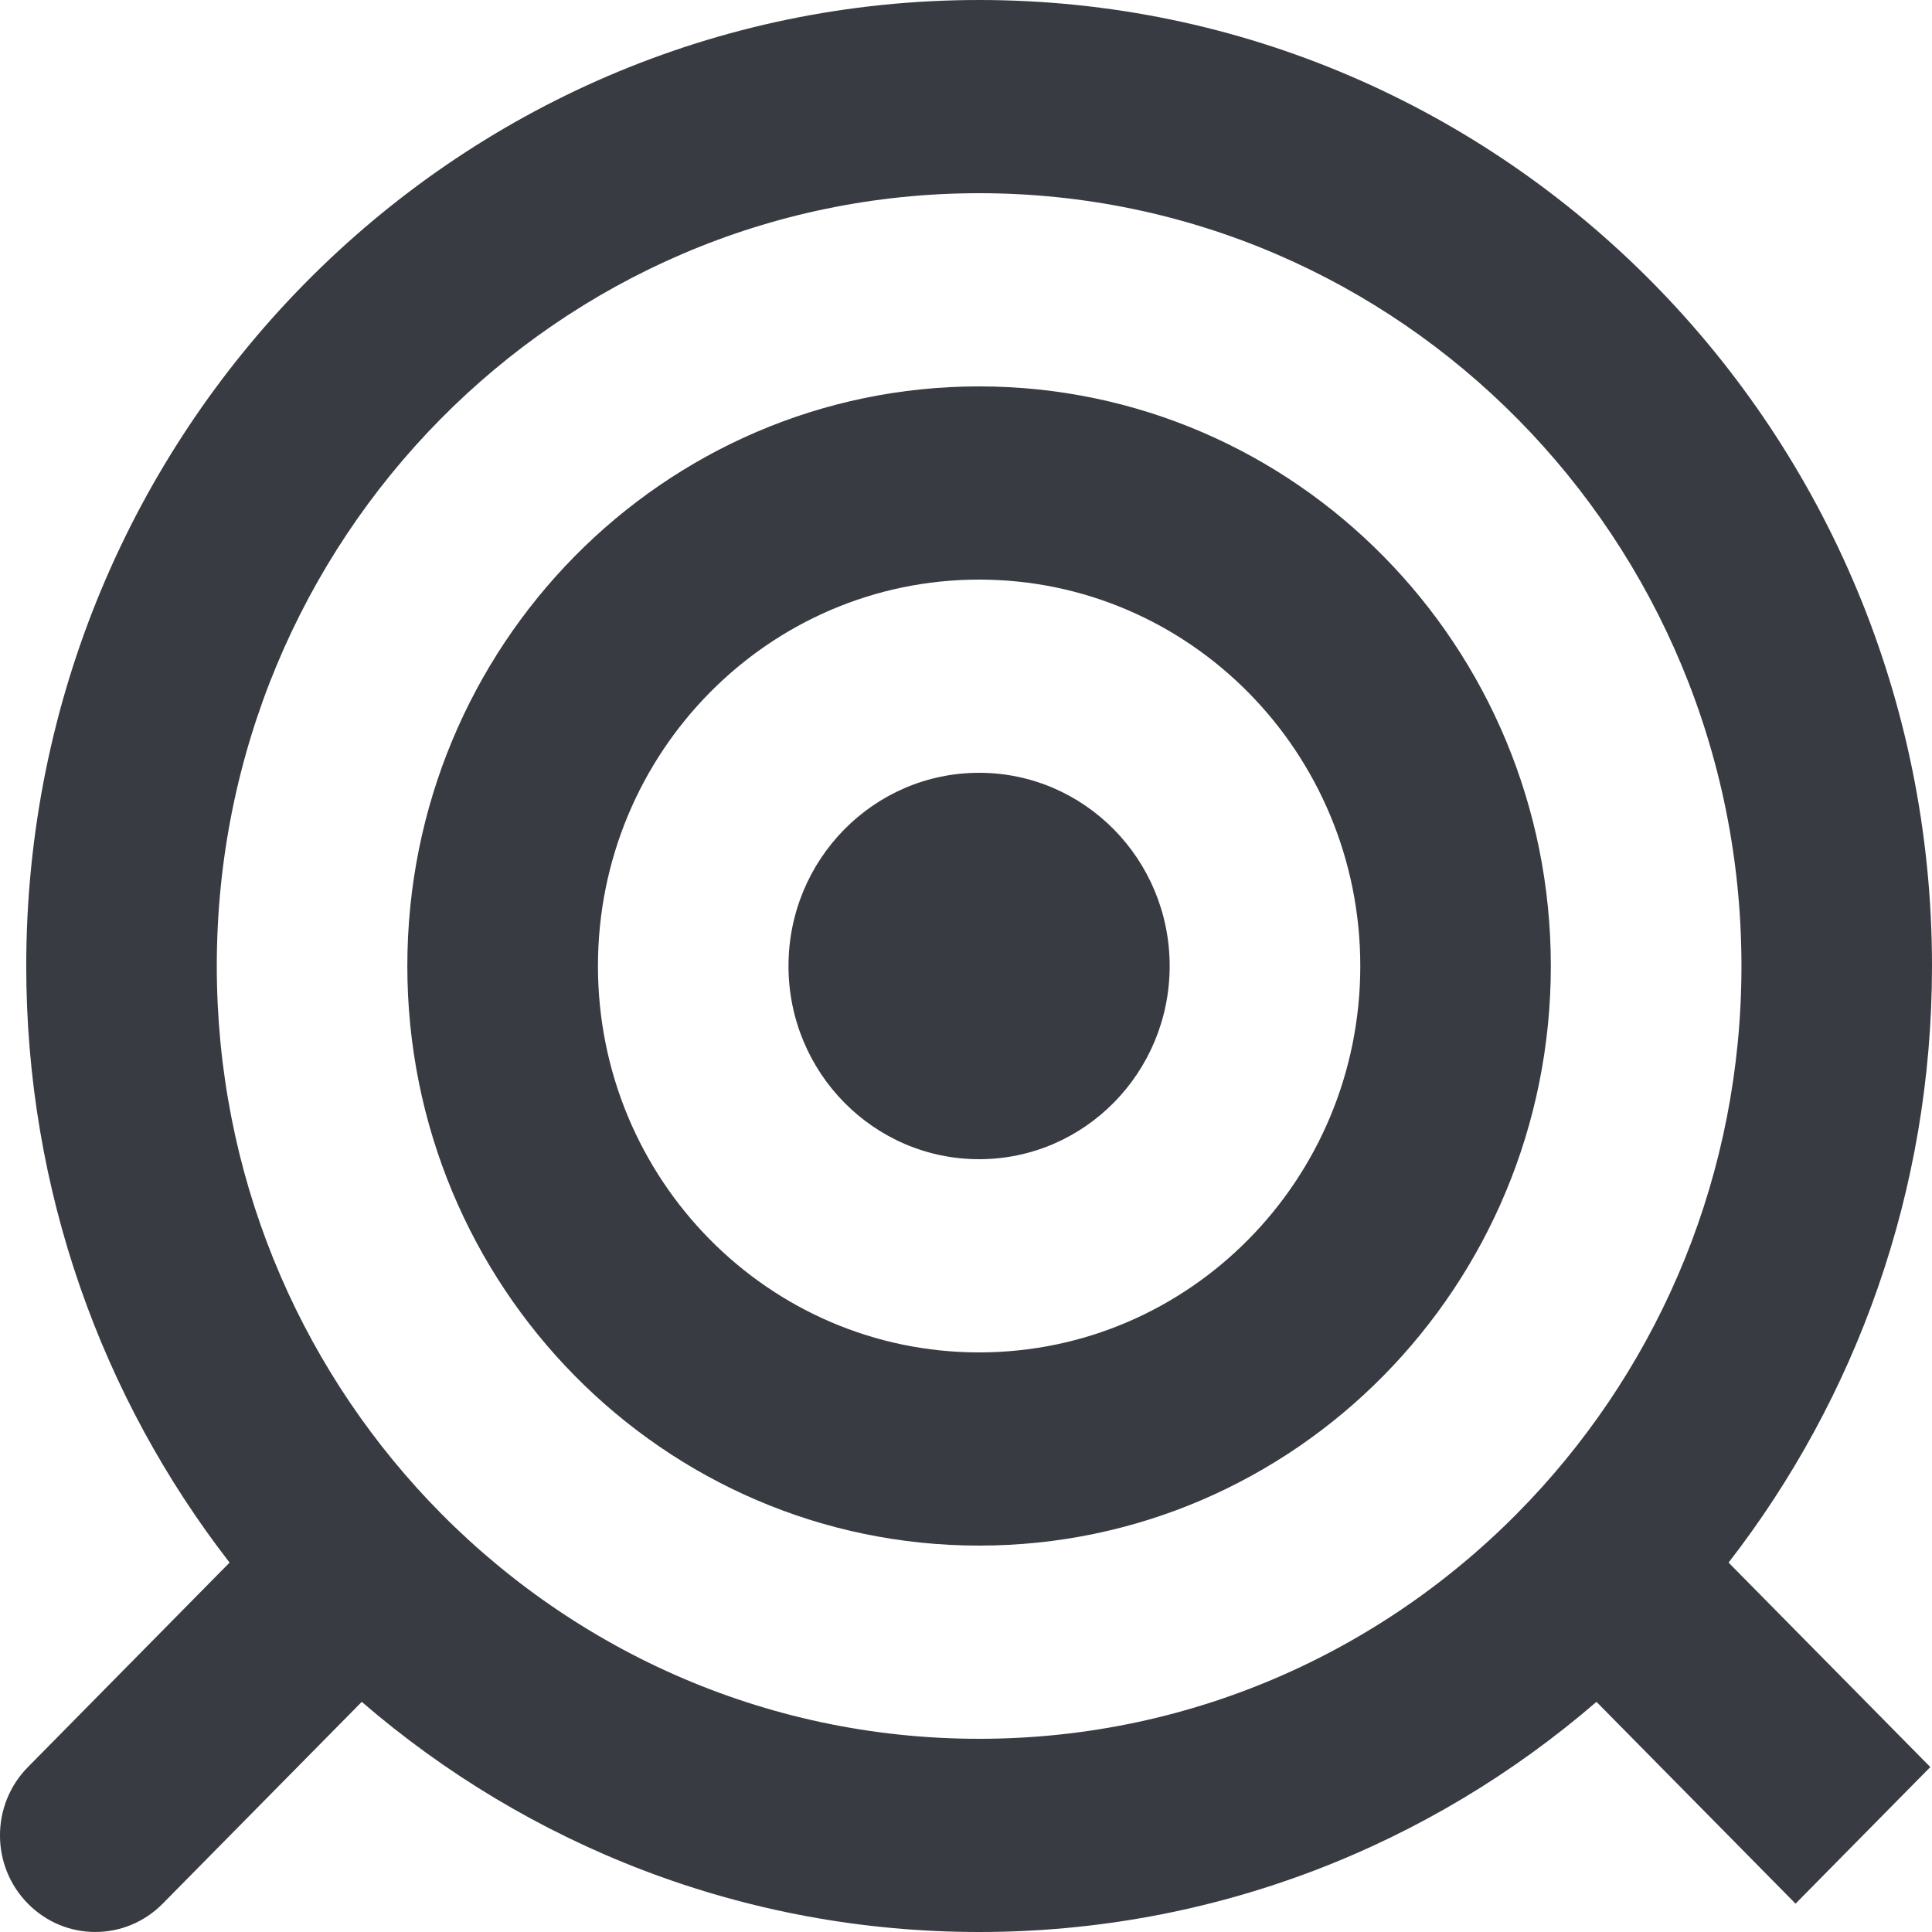
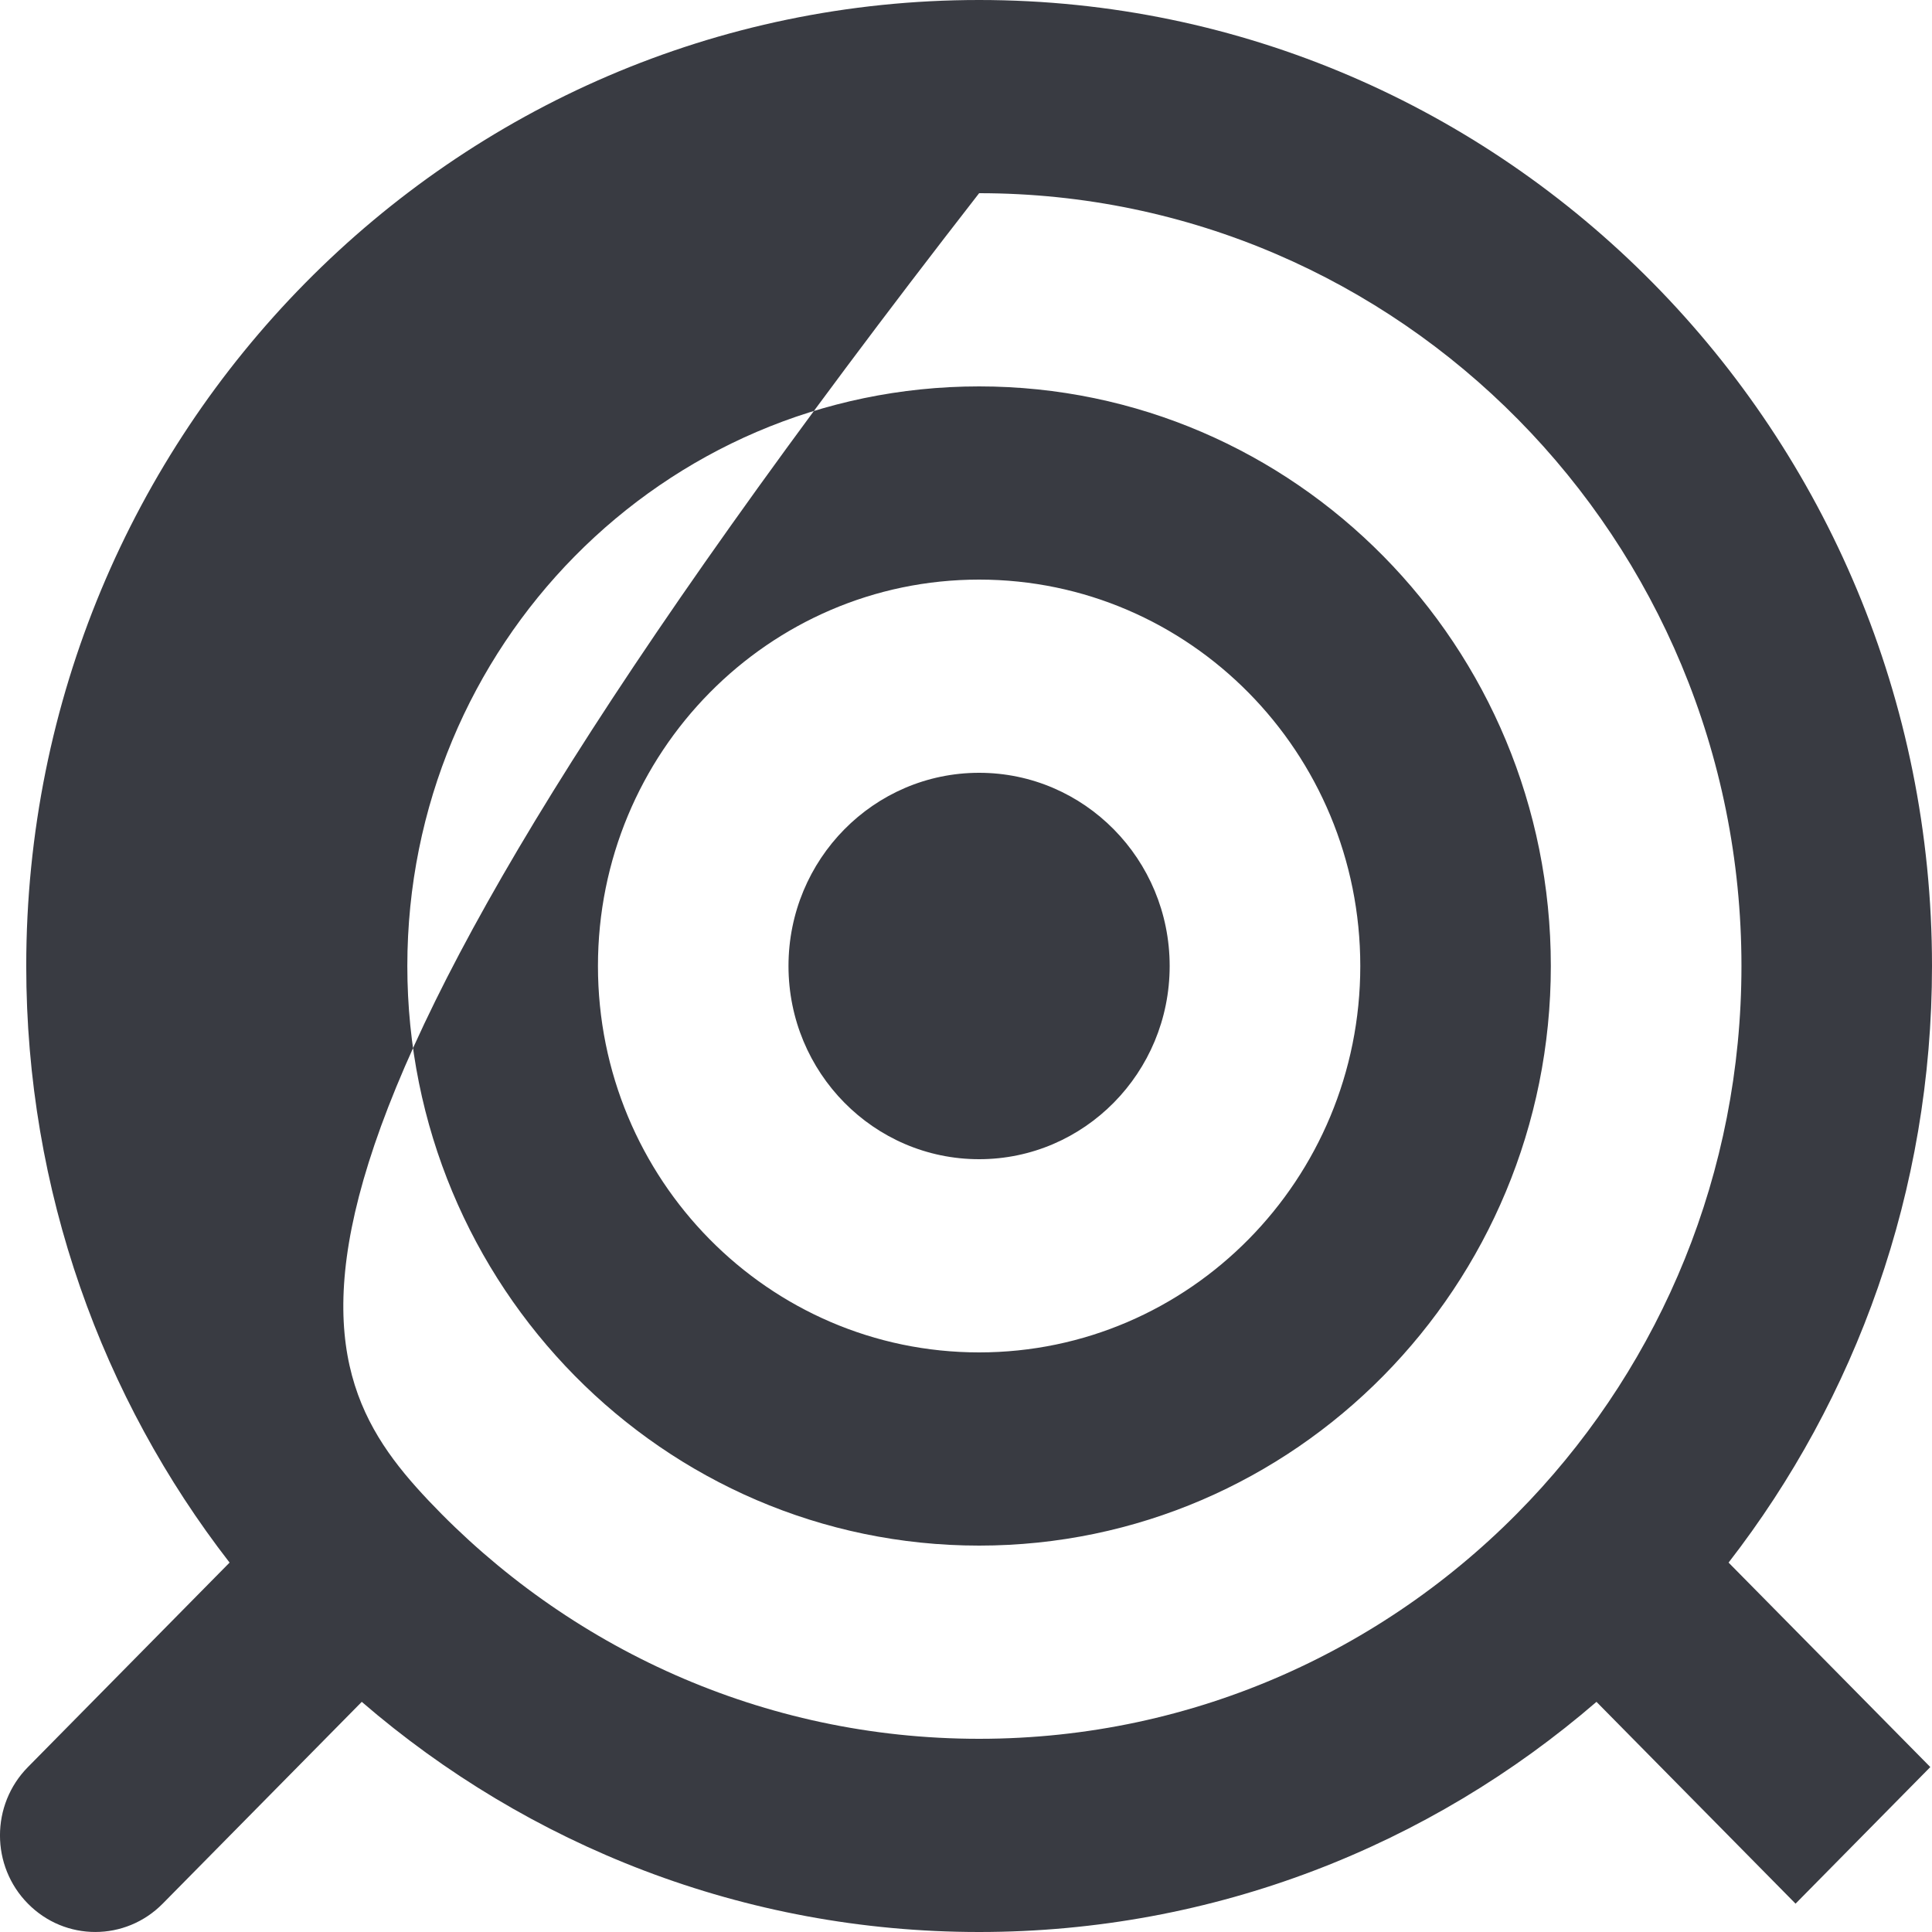
<svg xmlns="http://www.w3.org/2000/svg" width="24" height="24" viewBox="0 0 24 24" fill="none">
-   <path fill-rule="evenodd" clip-rule="evenodd" d="M12.163 2.4C6.933 2.4 2.693 6.698 2.693 12C2.693 14.577 3.693 16.914 5.323 18.64C7.049 20.466 9.474 21.6 12.163 21.6C14.851 21.6 17.277 20.466 19.002 18.64C20.633 16.914 21.633 14.577 21.633 12C21.633 6.698 17.393 2.4 12.163 2.4ZM0.326 12C0.326 5.373 5.625 0 12.163 0C18.7 0 24 5.373 24 12C24 14.796 23.055 17.371 21.473 19.411L23.979 21.951L22.305 23.648L19.832 21.141C17.767 22.923 15.088 24 12.163 24C9.238 24 6.559 22.923 4.494 21.141L2.021 23.648C1.558 24.117 0.809 24.117 0.347 23.648C-0.116 23.18 -0.116 22.42 0.347 21.951L2.852 19.411C1.27 17.371 0.326 14.796 0.326 12ZM12.163 7.2C9.548 7.2 7.428 9.349 7.428 12C7.428 14.651 9.548 16.8 12.163 16.8C14.778 16.8 16.898 14.651 16.898 12C16.898 9.349 14.778 7.2 12.163 7.2ZM5.06 12C5.06 8.024 8.24 4.8 12.163 4.8C16.085 4.8 19.265 8.024 19.265 12C19.265 15.976 16.085 19.2 12.163 19.2C8.24 19.2 5.06 15.976 5.06 12ZM9.795 12C9.795 10.675 10.855 9.6 12.163 9.6C13.47 9.6 14.53 10.675 14.53 12C14.53 13.325 13.47 14.4 12.163 14.4C10.855 14.4 9.795 13.325 9.795 12Z" fill="#393B42" />
+   <path fill-rule="evenodd" clip-rule="evenodd" d="M12.163 2.4C2.693 14.577 3.693 16.914 5.323 18.64C7.049 20.466 9.474 21.6 12.163 21.6C14.851 21.6 17.277 20.466 19.002 18.64C20.633 16.914 21.633 14.577 21.633 12C21.633 6.698 17.393 2.4 12.163 2.4ZM0.326 12C0.326 5.373 5.625 0 12.163 0C18.7 0 24 5.373 24 12C24 14.796 23.055 17.371 21.473 19.411L23.979 21.951L22.305 23.648L19.832 21.141C17.767 22.923 15.088 24 12.163 24C9.238 24 6.559 22.923 4.494 21.141L2.021 23.648C1.558 24.117 0.809 24.117 0.347 23.648C-0.116 23.18 -0.116 22.42 0.347 21.951L2.852 19.411C1.27 17.371 0.326 14.796 0.326 12ZM12.163 7.2C9.548 7.2 7.428 9.349 7.428 12C7.428 14.651 9.548 16.8 12.163 16.8C14.778 16.8 16.898 14.651 16.898 12C16.898 9.349 14.778 7.2 12.163 7.2ZM5.06 12C5.06 8.024 8.24 4.8 12.163 4.8C16.085 4.8 19.265 8.024 19.265 12C19.265 15.976 16.085 19.2 12.163 19.2C8.24 19.2 5.06 15.976 5.06 12ZM9.795 12C9.795 10.675 10.855 9.6 12.163 9.6C13.47 9.6 14.53 10.675 14.53 12C14.53 13.325 13.47 14.4 12.163 14.4C10.855 14.4 9.795 13.325 9.795 12Z" fill="#393B42" />
</svg>